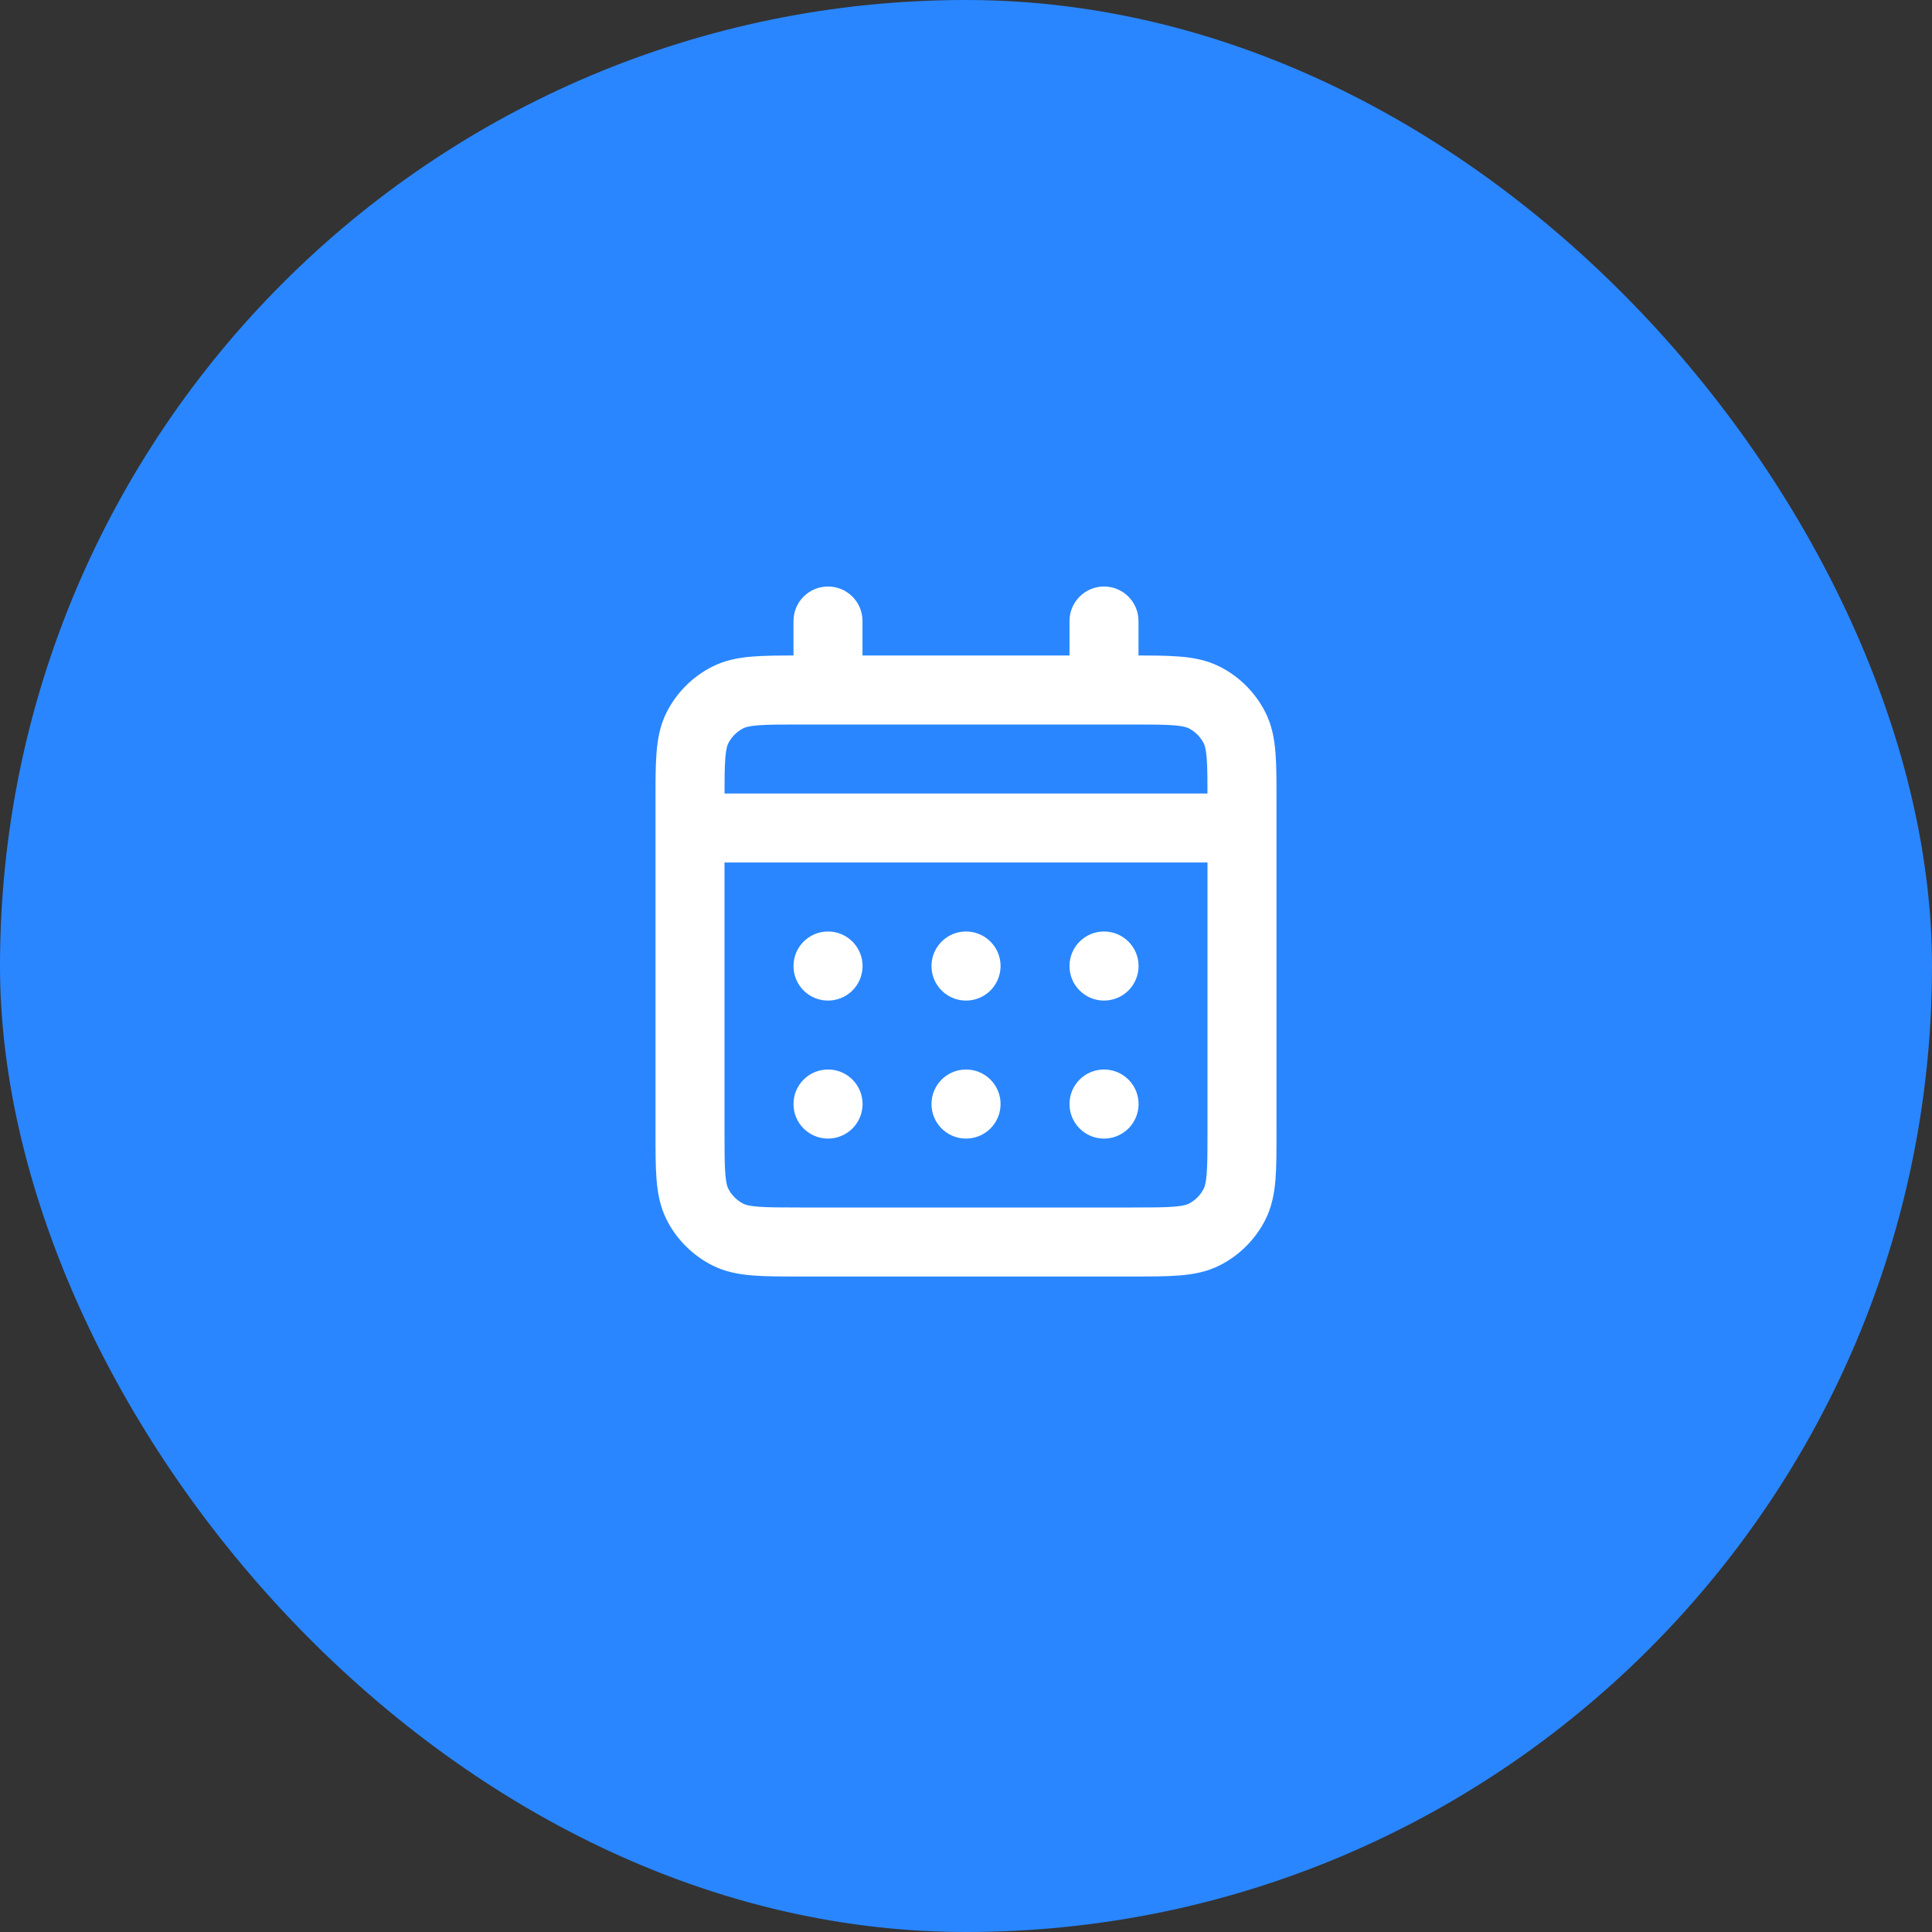
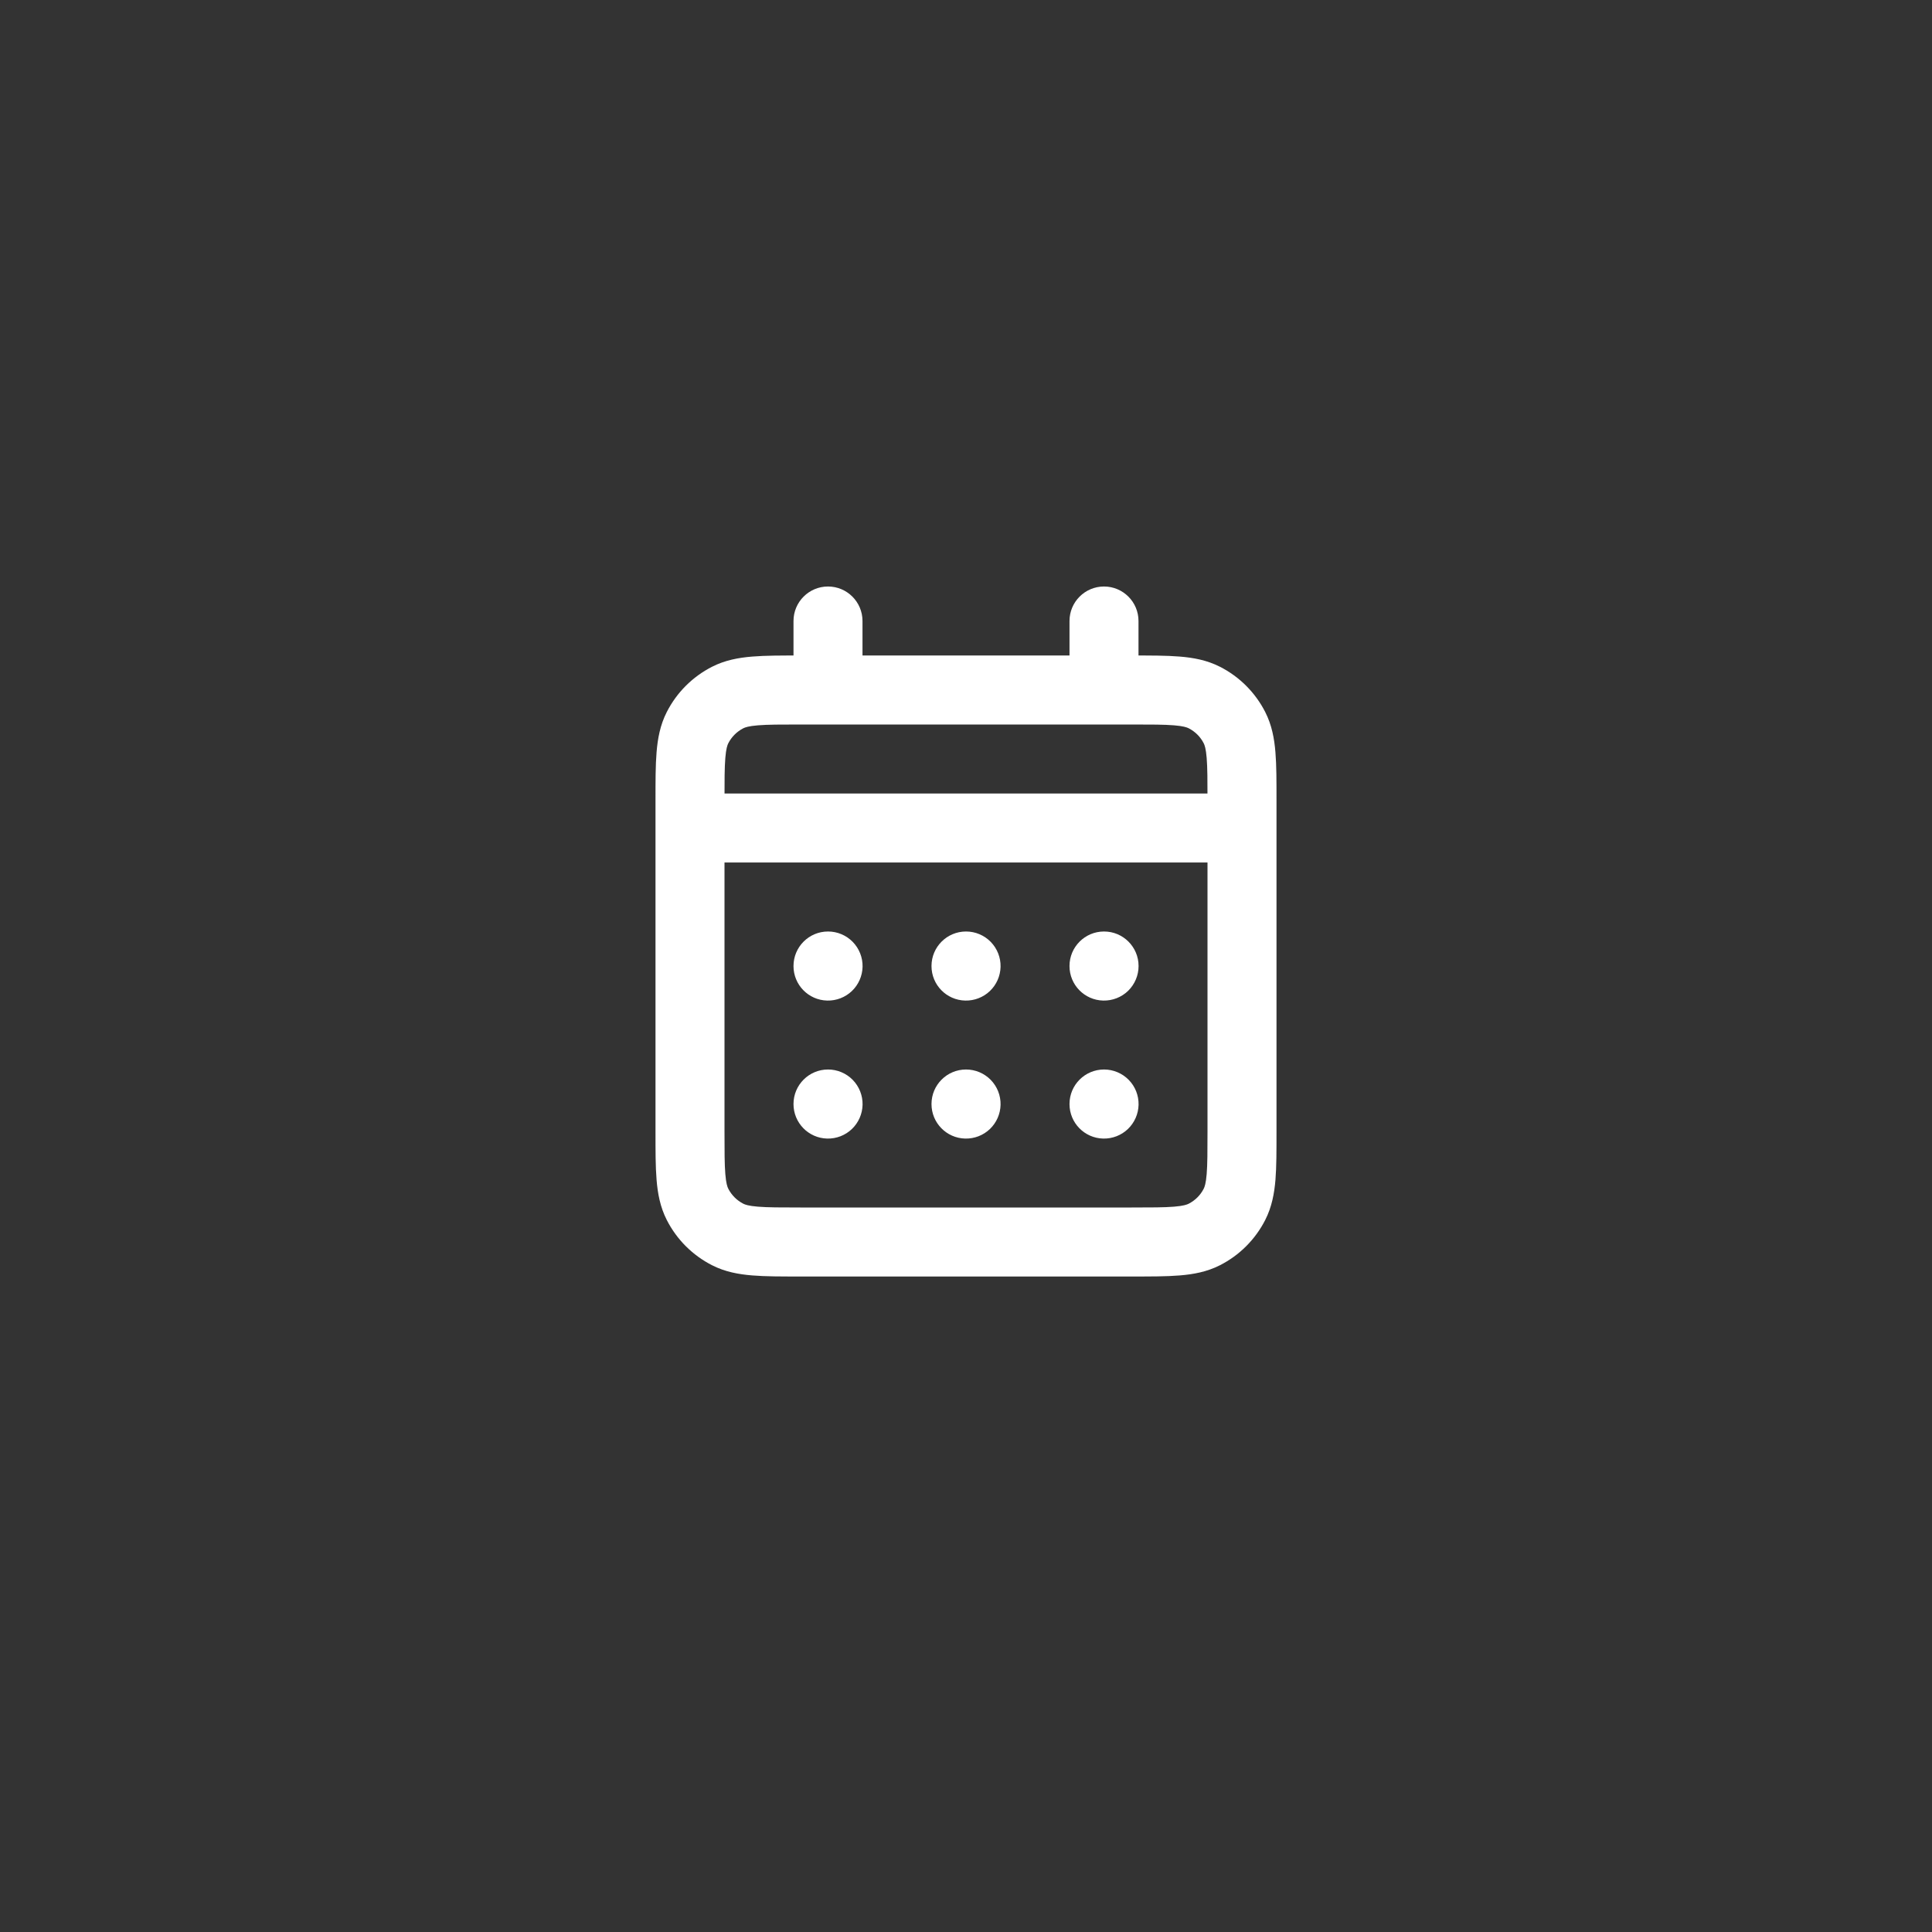
<svg xmlns="http://www.w3.org/2000/svg" width="56" height="56" viewBox="0 0 56 56" fill="none">
  <rect x="0" y="0" width="56" height="56" fill="#333333" stroke="none" />
-   <rect width="56" height="56" rx="28" fill="#2986FF" />
  <path d="M21.092 35.782L21.546 34.891H21.546L21.092 35.782ZM20.218 34.908L19.327 35.362H19.327L20.218 34.908ZM35.782 34.908L34.891 34.454L35.782 34.908ZM34.908 35.782L34.454 34.891L34.908 35.782ZM34.908 20.218L35.362 19.327V19.327L34.908 20.218ZM35.782 21.092L34.891 21.546L35.782 21.092ZM21.092 20.218L21.546 21.109L21.092 20.218ZM20.218 21.092L21.109 21.546L20.218 21.092ZM32 32V31C31.448 31 31 31.448 31 32H32ZM32.002 32L33.002 32.023C33.008 31.754 32.906 31.494 32.717 31.301C32.529 31.109 32.271 31 32.002 31V32ZM32.002 32.002L31.978 33.002C32.243 33.008 32.5 32.909 32.692 32.726C32.884 32.542 32.995 32.291 33.002 32.025L32.002 32.002ZM32 32.002H31C31 32.545 31.433 32.989 31.976 33.002L32 32.002ZM28 32V31C27.448 31 27 31.448 27 32H28ZM28.002 32L29.002 32.023C29.008 31.754 28.905 31.494 28.717 31.301C28.529 31.109 28.271 31 28.002 31V32ZM28.002 32.002L27.978 33.002C28.243 33.008 28.5 32.909 28.692 32.726C28.884 32.542 28.995 32.291 29.002 32.025L28.002 32.002ZM28 32.002H27C27 32.545 27.433 32.989 27.976 33.002L28 32.002ZM24 32V31C23.448 31 23 31.448 23 32H24ZM24.002 32L25.002 32.023C25.008 31.754 24.905 31.494 24.717 31.301C24.529 31.109 24.271 31 24.002 31V32ZM24.002 32.002L23.978 33.002C24.243 33.008 24.5 32.909 24.692 32.726C24.884 32.542 24.995 32.291 25.002 32.025L24.002 32.002ZM24 32.002H23C23 32.545 23.433 32.989 23.976 33.002L24 32.002ZM32.002 28H33.002C33.002 27.448 32.554 27 32.002 27V28ZM32.002 28.002L31.978 29.002C32.247 29.008 32.508 28.906 32.701 28.718C32.893 28.529 33.002 28.271 33.002 28.002H32.002ZM32 28.002H31C31 28.545 31.433 28.989 31.976 29.002L32 28.002ZM32 28V27C31.448 27 31 27.448 31 28H32ZM28 28V27C27.448 27 27 27.448 27 28H28ZM28.002 28L29.002 28.023C29.008 27.754 28.905 27.494 28.717 27.301C28.529 27.109 28.271 27 28.002 27V28ZM28.002 28.002L27.978 29.002C28.243 29.008 28.5 28.909 28.692 28.726C28.884 28.543 28.995 28.291 29.002 28.025L28.002 28.002ZM28 28.002H27C27 28.545 27.433 28.989 27.976 29.002L28 28.002ZM24 28V27C23.448 27 23 27.448 23 28H24ZM24.002 28L25.002 28.023C25.008 27.754 24.905 27.494 24.717 27.301C24.529 27.109 24.271 27 24.002 27V28ZM24.002 28.002L23.978 29.002C24.243 29.008 24.5 28.909 24.692 28.726C24.884 28.543 24.995 28.291 25.002 28.025L24.002 28.002ZM24 28.002H23C23 28.545 23.433 28.989 23.976 29.002L24 28.002ZM20 23C19.448 23 19 23.448 19 24C19 24.552 19.448 25 20 25V23ZM36 25C36.552 25 37 24.552 37 24C37 23.448 36.552 23 36 23V25ZM33 18C33 17.448 32.552 17 32 17C31.448 17 31 17.448 31 18H33ZM31 20C31 20.552 31.448 21 32 21C32.552 21 33 20.552 33 20H31ZM25 18C25 17.448 24.552 17 24 17C23.448 17 23 17.448 23 18H25ZM23 20C23 20.552 23.448 21 24 21C24.552 21 25 20.552 25 20H23ZM23.2 20V21H32.8V20V19H23.2V20ZM36 23.2H35V32.8H36H37V23.2H36ZM32.8 36V35H23.2V36V37H32.8V36ZM20 32.8H21V23.2H20H19V32.8H20ZM23.2 36V35C22.624 35 22.251 34.999 21.968 34.976C21.696 34.954 21.595 34.916 21.546 34.891L21.092 35.782L20.638 36.673C21.016 36.866 21.41 36.937 21.805 36.969C22.189 37.001 22.657 37 23.2 37V36ZM20 32.8H19C19 33.343 18.999 33.811 19.031 34.195C19.063 34.59 19.134 34.984 19.327 35.362L20.218 34.908L21.109 34.454C21.084 34.405 21.046 34.304 21.024 34.032C21.001 33.749 21 33.377 21 32.8H20ZM21.092 35.782L21.546 34.891C21.358 34.795 21.205 34.642 21.109 34.454L20.218 34.908L19.327 35.362C19.614 35.926 20.073 36.385 20.638 36.673L21.092 35.782ZM36 32.8H35C35 33.377 34.999 33.749 34.976 34.032C34.954 34.304 34.916 34.405 34.891 34.454L35.782 34.908L36.673 35.362C36.866 34.983 36.937 34.59 36.97 34.195C37.001 33.811 37 33.343 37 32.8H36ZM32.8 36V37C33.344 37 33.812 37.001 34.195 36.969C34.59 36.937 34.983 36.866 35.362 36.673L34.908 35.782L34.454 34.891C34.404 34.916 34.304 34.954 34.032 34.976C33.749 34.999 33.377 35 32.8 35V36ZM35.782 34.908L34.891 34.454C34.796 34.642 34.642 34.795 34.454 34.891L34.908 35.782L35.362 36.673C35.926 36.386 36.385 35.927 36.673 35.362L35.782 34.908ZM32.8 20V21C33.377 21 33.749 21.001 34.032 21.024C34.304 21.046 34.404 21.084 34.454 21.109L34.908 20.218L35.362 19.327C34.983 19.134 34.59 19.063 34.195 19.031C33.812 18.999 33.344 19 32.8 19V20ZM36 23.2H37C37 22.657 37.001 22.189 36.969 21.805C36.937 21.41 36.866 21.017 36.673 20.638L35.782 21.092L34.891 21.546C34.916 21.595 34.954 21.696 34.976 21.968C34.999 22.251 35 22.623 35 23.2H36ZM34.908 20.218L34.454 21.109C34.642 21.205 34.796 21.358 34.891 21.546L35.782 21.092L36.673 20.638C36.385 20.073 35.926 19.614 35.362 19.327L34.908 20.218ZM23.2 20V19C22.657 19 22.189 18.999 21.805 19.031C21.41 19.063 21.016 19.134 20.638 19.327L21.092 20.218L21.546 21.109C21.595 21.084 21.696 21.046 21.968 21.024C22.251 21.001 22.624 21 23.2 21V20ZM20 23.2H21C21 22.623 21.001 22.251 21.024 21.968C21.046 21.696 21.084 21.596 21.109 21.546L20.218 21.092L19.327 20.638C19.134 21.016 19.063 21.41 19.031 21.805C18.999 22.189 19 22.656 19 23.2H20ZM21.092 20.218L20.638 19.327C20.073 19.615 19.614 20.074 19.327 20.638L20.218 21.092L21.109 21.546C21.205 21.358 21.358 21.205 21.546 21.109L21.092 20.218ZM32 32V33H32.002V32V31H32V32ZM32.002 32L31.002 31.977L31.002 31.979L32.002 32.002L33.002 32.025L33.002 32.023L32.002 32ZM32.002 32.002L32.026 31.002L32.024 31.002L32 32.002L31.976 33.002L31.978 33.002L32.002 32.002ZM32 32.002H33V32H32H31V32.002H32ZM28 32V33H28.002V32V31H28V32ZM28.002 32L27.002 31.977L27.002 31.979L28.002 32.002L29.002 32.025L29.002 32.023L28.002 32ZM28.002 32.002L28.026 31.002L28.024 31.002L28 32.002L27.976 33.002L27.978 33.002L28.002 32.002ZM28 32.002H29V32H28H27V32.002H28ZM24 32V33H24.002V32V31H24V32ZM24.002 32L23.002 31.977L23.002 31.979L24.002 32.002L25.002 32.025L25.002 32.023L24.002 32ZM24.002 32.002L24.026 31.002L24.024 31.002L24 32.002L23.976 33.002L23.978 33.002L24.002 32.002ZM24 32.002H25V32H24H23V32.002H24ZM32.002 28H31.002V28.002H32.002H33.002V28H32.002ZM32.002 28.002L32.026 27.002L32.024 27.002L32 28.002L31.976 29.002L31.978 29.002L32.002 28.002ZM32 28.002H33V28H32H31V28.002H32ZM32 28V29H32.002V28V27H32V28ZM28 28V29H28.002V28V27H28V28ZM28.002 28L27.002 27.977L27.002 27.979L28.002 28.002L29.002 28.025L29.002 28.023L28.002 28ZM28.002 28.002L28.026 27.002L28.024 27.002L28 28.002L27.976 29.002L27.978 29.002L28.002 28.002ZM28 28.002H29V28H28H27V28.002H28ZM24 28V29H24.002V28V27H24V28ZM24.002 28L23.002 27.977L23.002 27.979L24.002 28.002L25.002 28.025L25.002 28.023L24.002 28ZM24.002 28.002L24.026 27.002L24.024 27.002L24 28.002L23.976 29.002L23.978 29.002L24.002 28.002ZM24 28.002H25V28H24H23V28.002H24ZM20 24V25H36V24V23H20V24ZM32 18H31V20H32H33V18H32ZM24 18H23V20H24H25V18H24Z" fill="white" />
</svg>